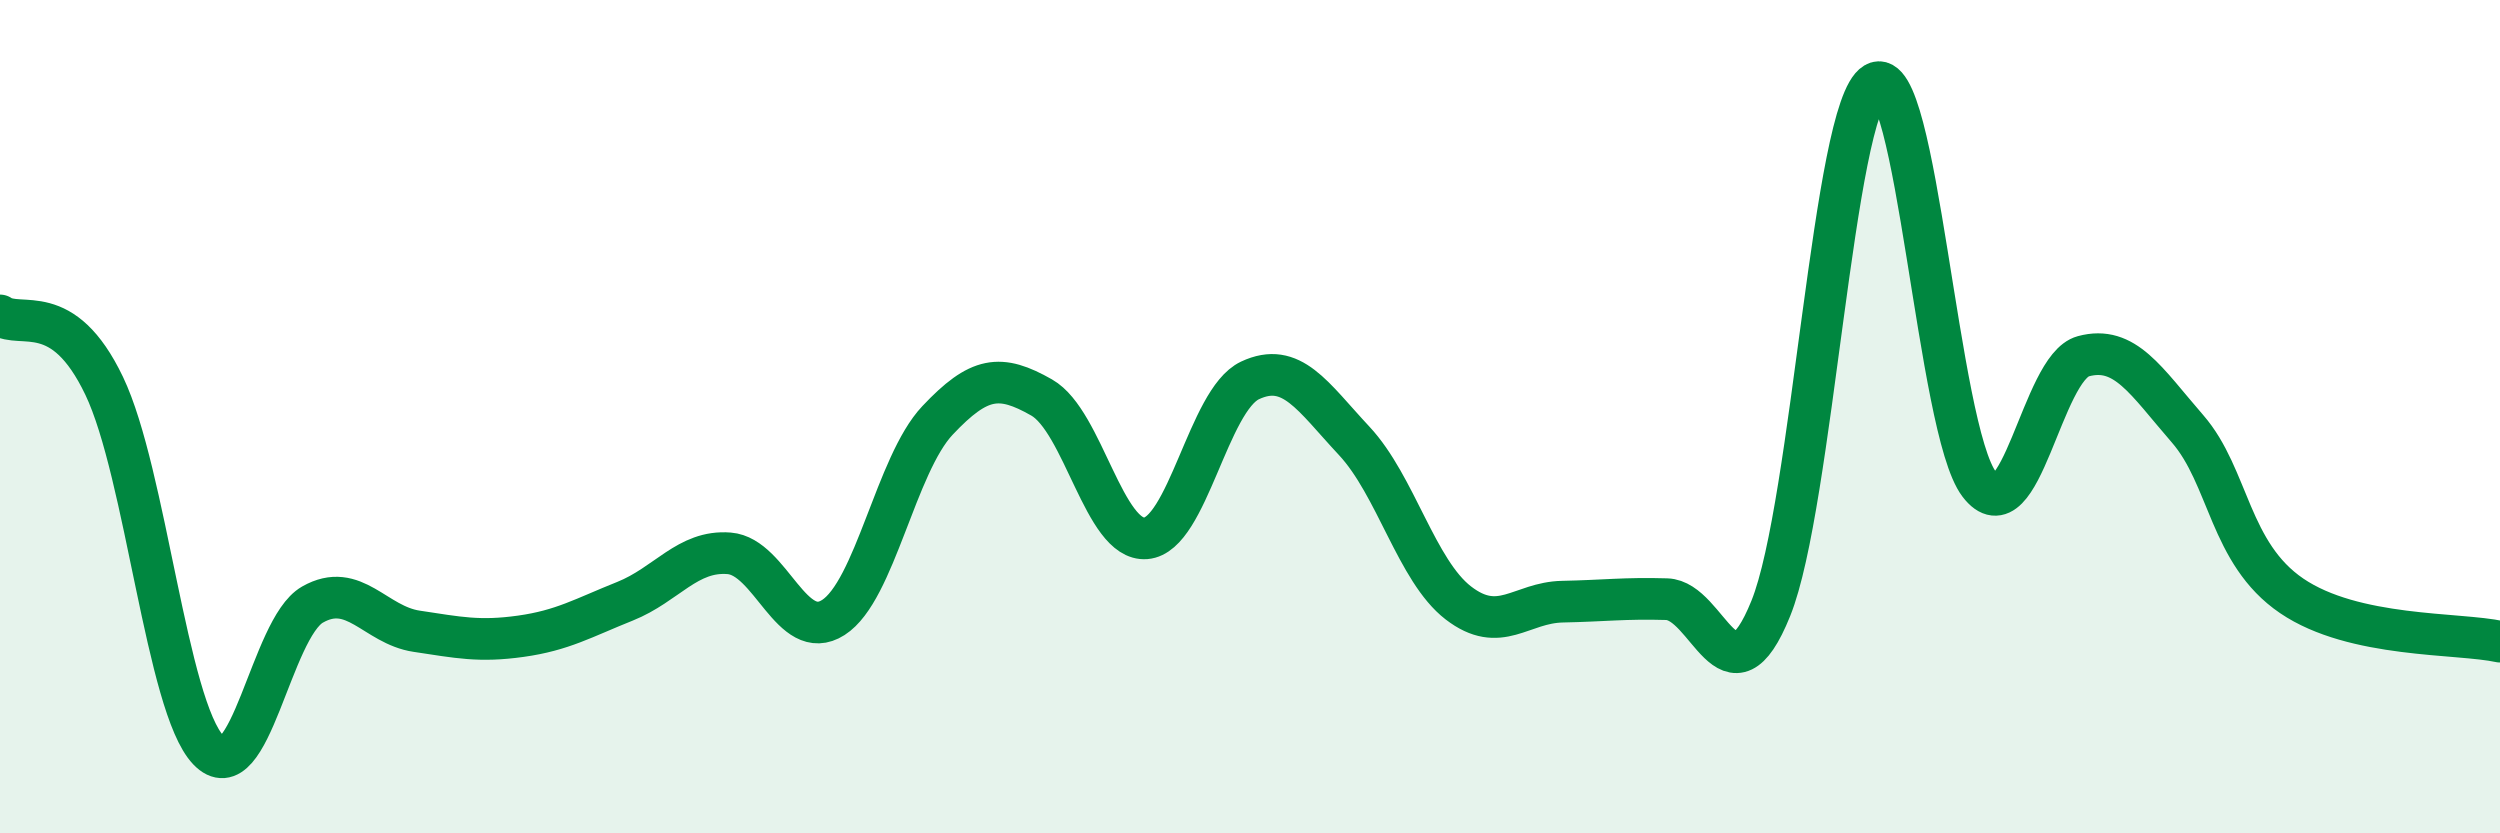
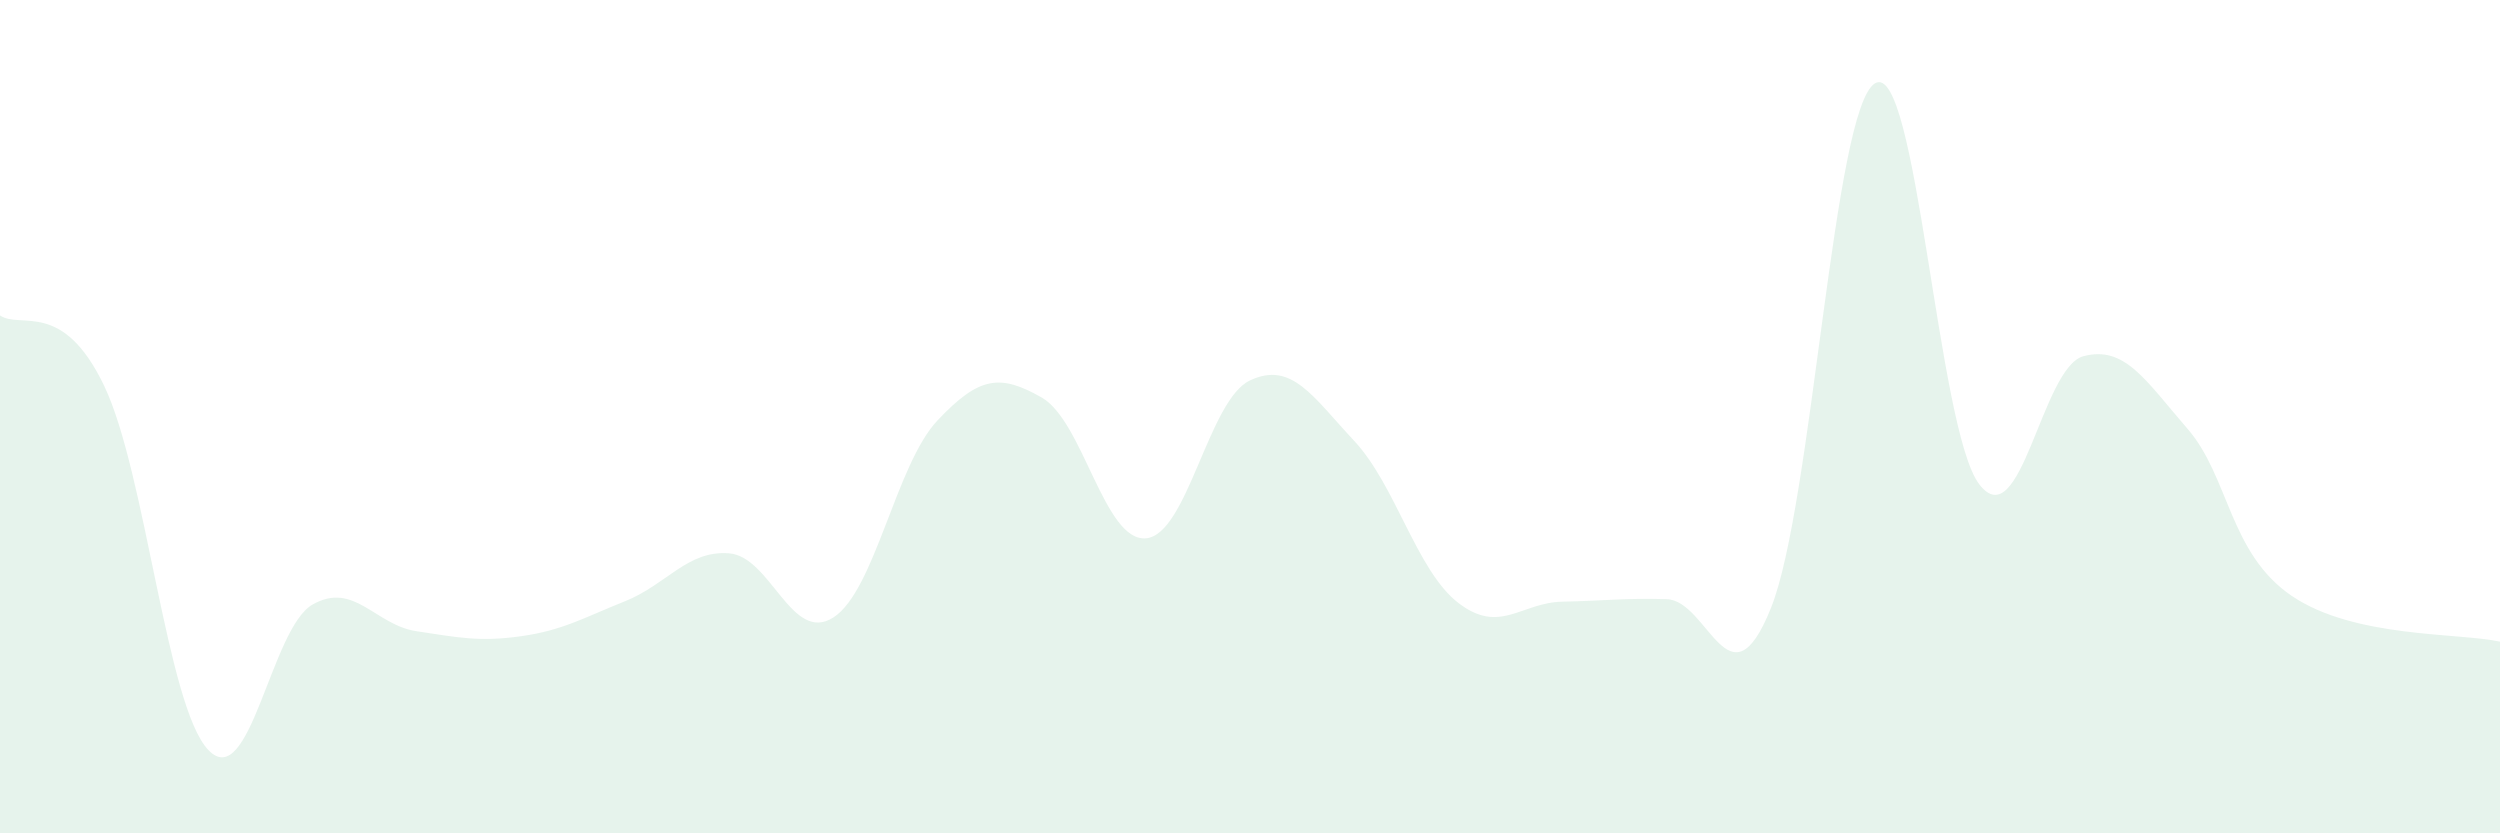
<svg xmlns="http://www.w3.org/2000/svg" width="60" height="20" viewBox="0 0 60 20">
  <path d="M 0,7.57 C 0.5,7.91 1.5,7.17 2.5,9.26 C 3.5,11.35 4,16.95 5,18 C 6,19.05 6.5,15.08 7.5,14.51 C 8.5,13.94 9,15 10,15.15 C 11,15.3 11.5,15.41 12.5,15.27 C 13.5,15.13 14,14.83 15,14.43 C 16,14.03 16.5,13.2 17.5,13.28 C 18.5,13.36 19,15.46 20,14.82 C 21,14.18 21.5,11.15 22.5,10.09 C 23.5,9.03 24,8.97 25,9.54 C 26,10.11 26.5,13 27.5,12.92 C 28.5,12.84 29,9.6 30,9.13 C 31,8.66 31.5,9.51 32.5,10.58 C 33.5,11.65 34,13.7 35,14.47 C 36,15.24 36.5,14.46 37.5,14.44 C 38.5,14.42 39,14.35 40,14.38 C 41,14.41 41.5,17.08 42.5,14.6 C 43.5,12.12 44,2.6 45,2 C 46,1.4 46.5,10.31 47.5,11.62 C 48.5,12.93 49,8.82 50,8.55 C 51,8.28 51.5,9.14 52.5,10.29 C 53.5,11.44 53.5,13.28 55,14.3 C 56.5,15.32 59,15.18 60,15.4L60 20L0 20Z" fill="#008740" opacity="0.1" stroke-linecap="round" stroke-linejoin="round" />
-   <path d="M 0,7.57 C 0.5,7.91 1.5,7.17 2.5,9.26 C 3.5,11.35 4,16.95 5,18 C 6,19.05 6.5,15.08 7.5,14.51 C 8.5,13.94 9,15 10,15.15 C 11,15.3 11.5,15.41 12.5,15.27 C 13.5,15.13 14,14.83 15,14.43 C 16,14.03 16.5,13.2 17.5,13.28 C 18.5,13.36 19,15.46 20,14.82 C 21,14.18 21.5,11.15 22.5,10.09 C 23.5,9.03 24,8.97 25,9.54 C 26,10.11 26.5,13 27.5,12.92 C 28.5,12.84 29,9.6 30,9.13 C 31,8.66 31.5,9.51 32.5,10.58 C 33.5,11.65 34,13.7 35,14.47 C 36,15.24 36.5,14.46 37.5,14.44 C 38.5,14.42 39,14.35 40,14.38 C 41,14.41 41.5,17.08 42.5,14.6 C 43.5,12.12 44,2.6 45,2 C 46,1.4 46.5,10.31 47.5,11.62 C 48.5,12.93 49,8.82 50,8.55 C 51,8.28 51.5,9.14 52.5,10.29 C 53.5,11.44 53.5,13.28 55,14.3 C 56.5,15.32 59,15.18 60,15.4" stroke="#008740" stroke-width="1" fill="none" stroke-linecap="round" stroke-linejoin="round" />
</svg>